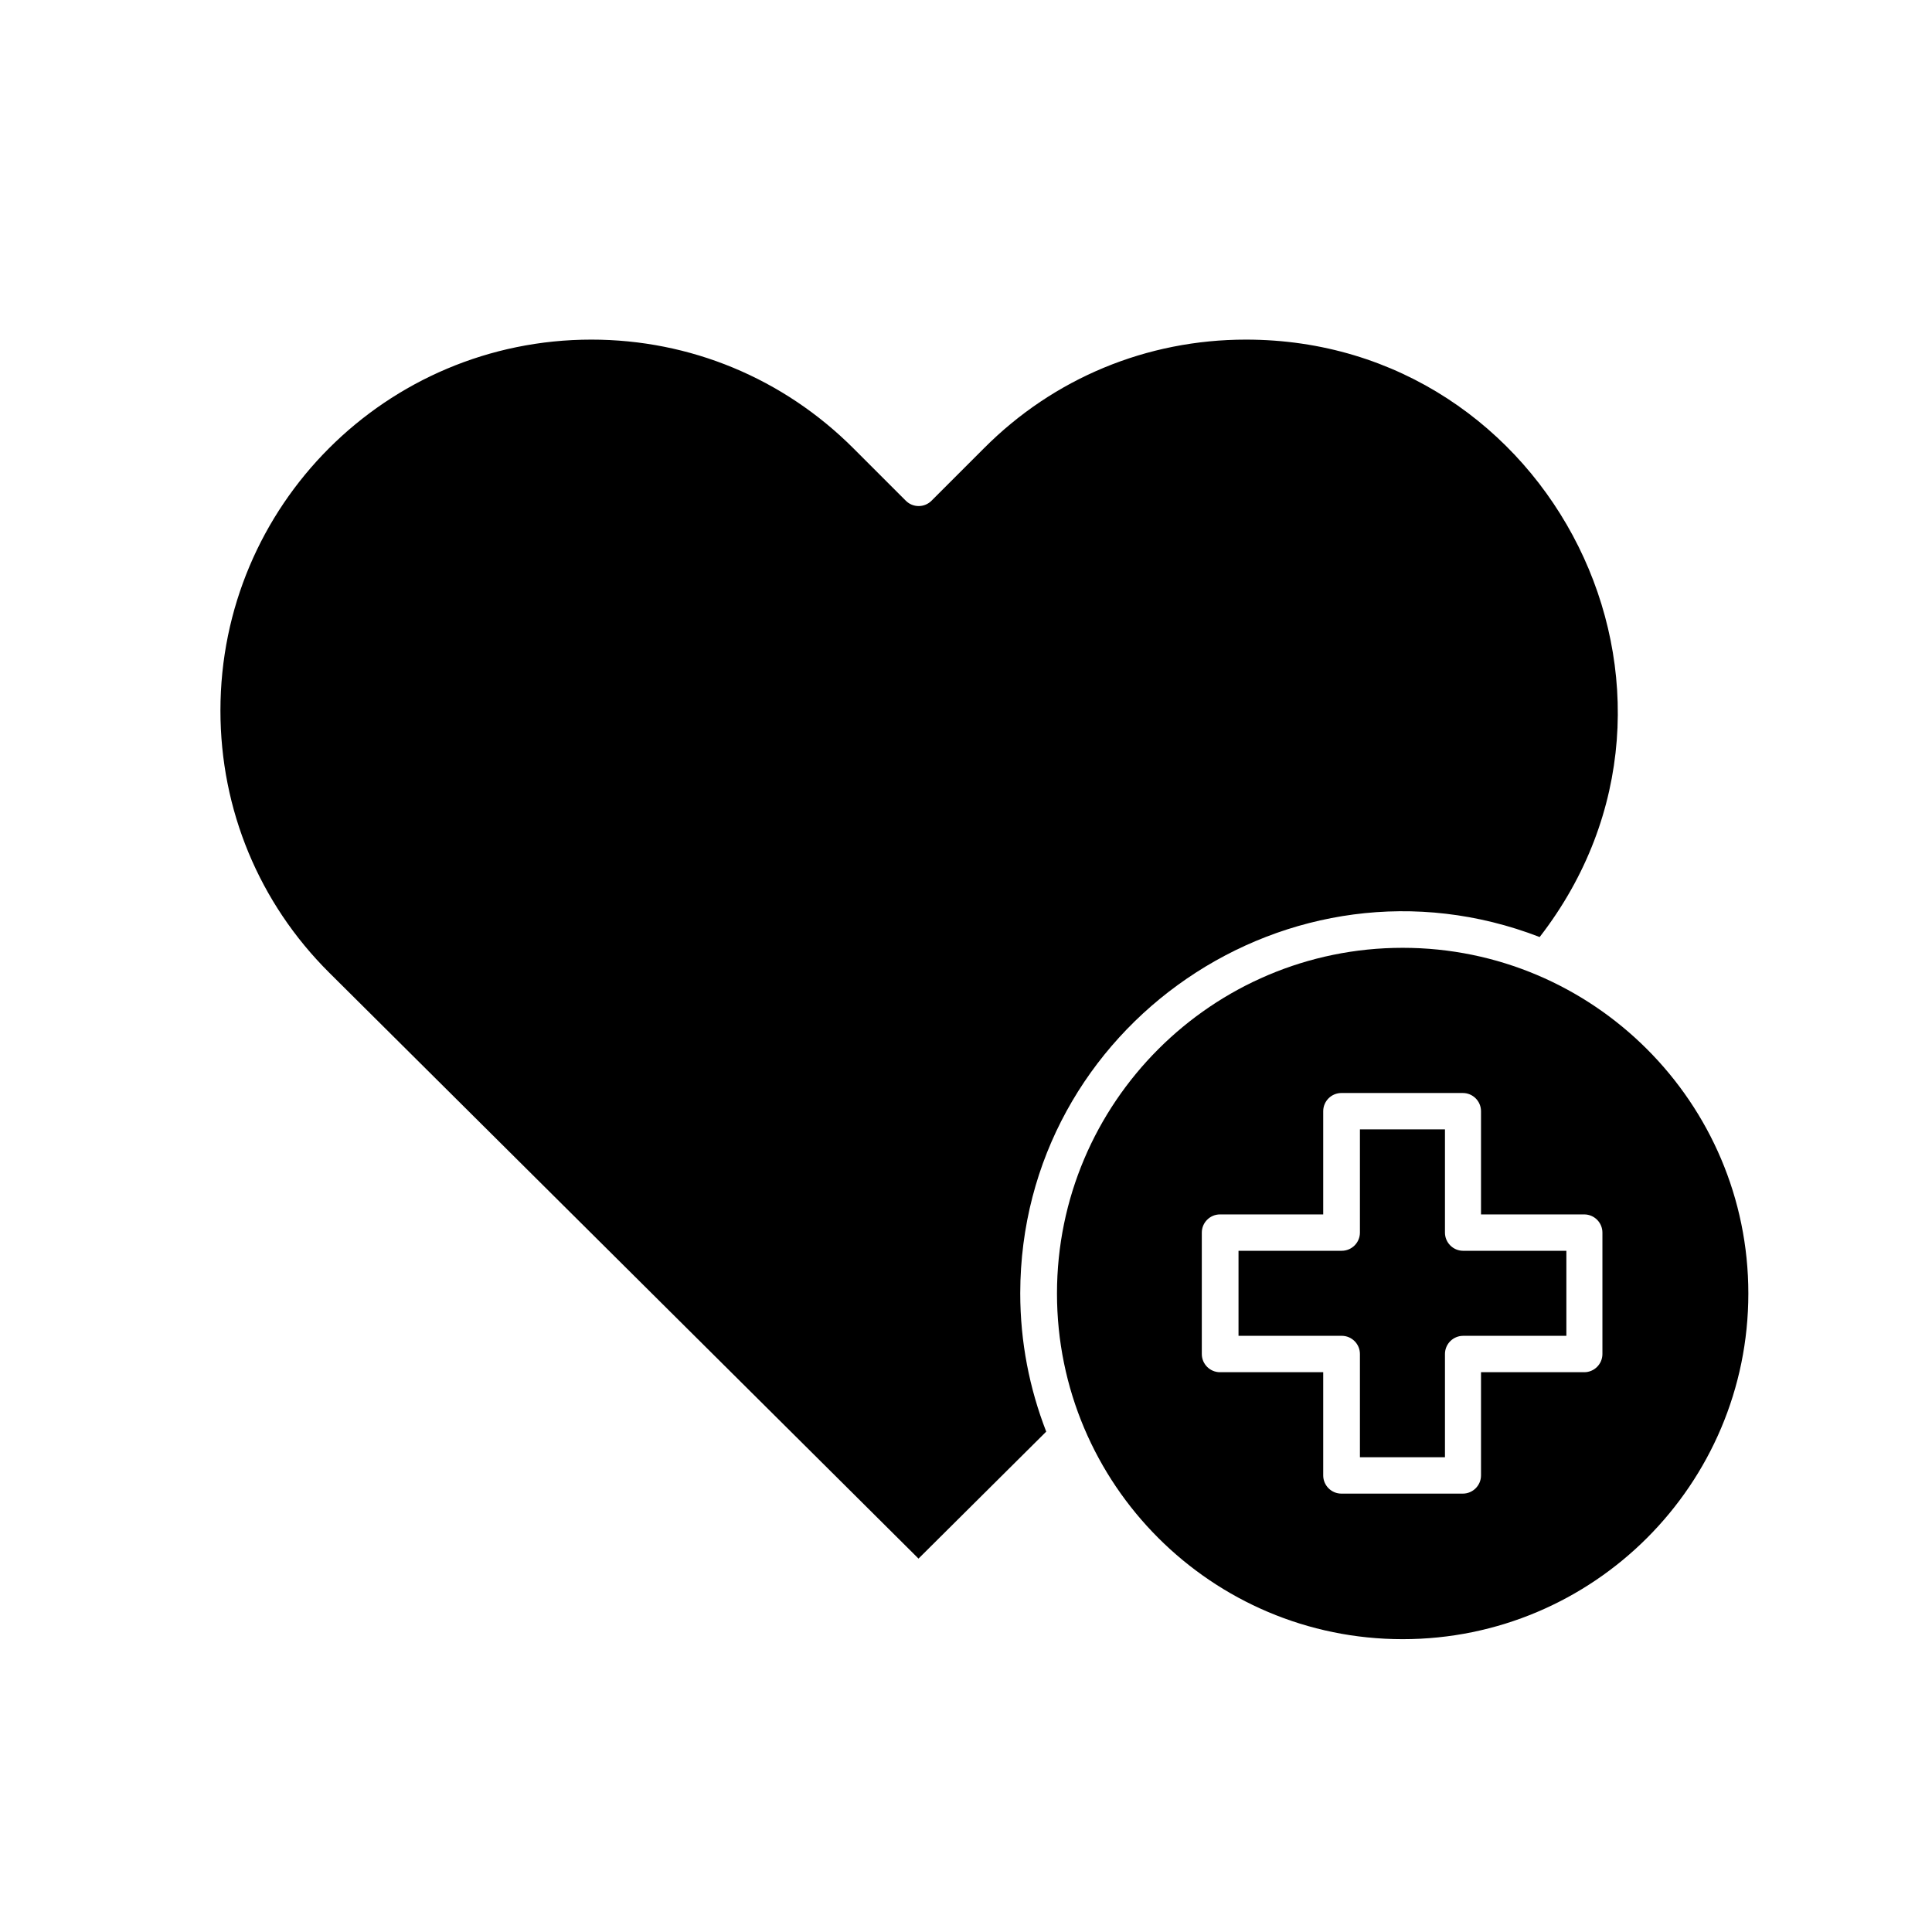
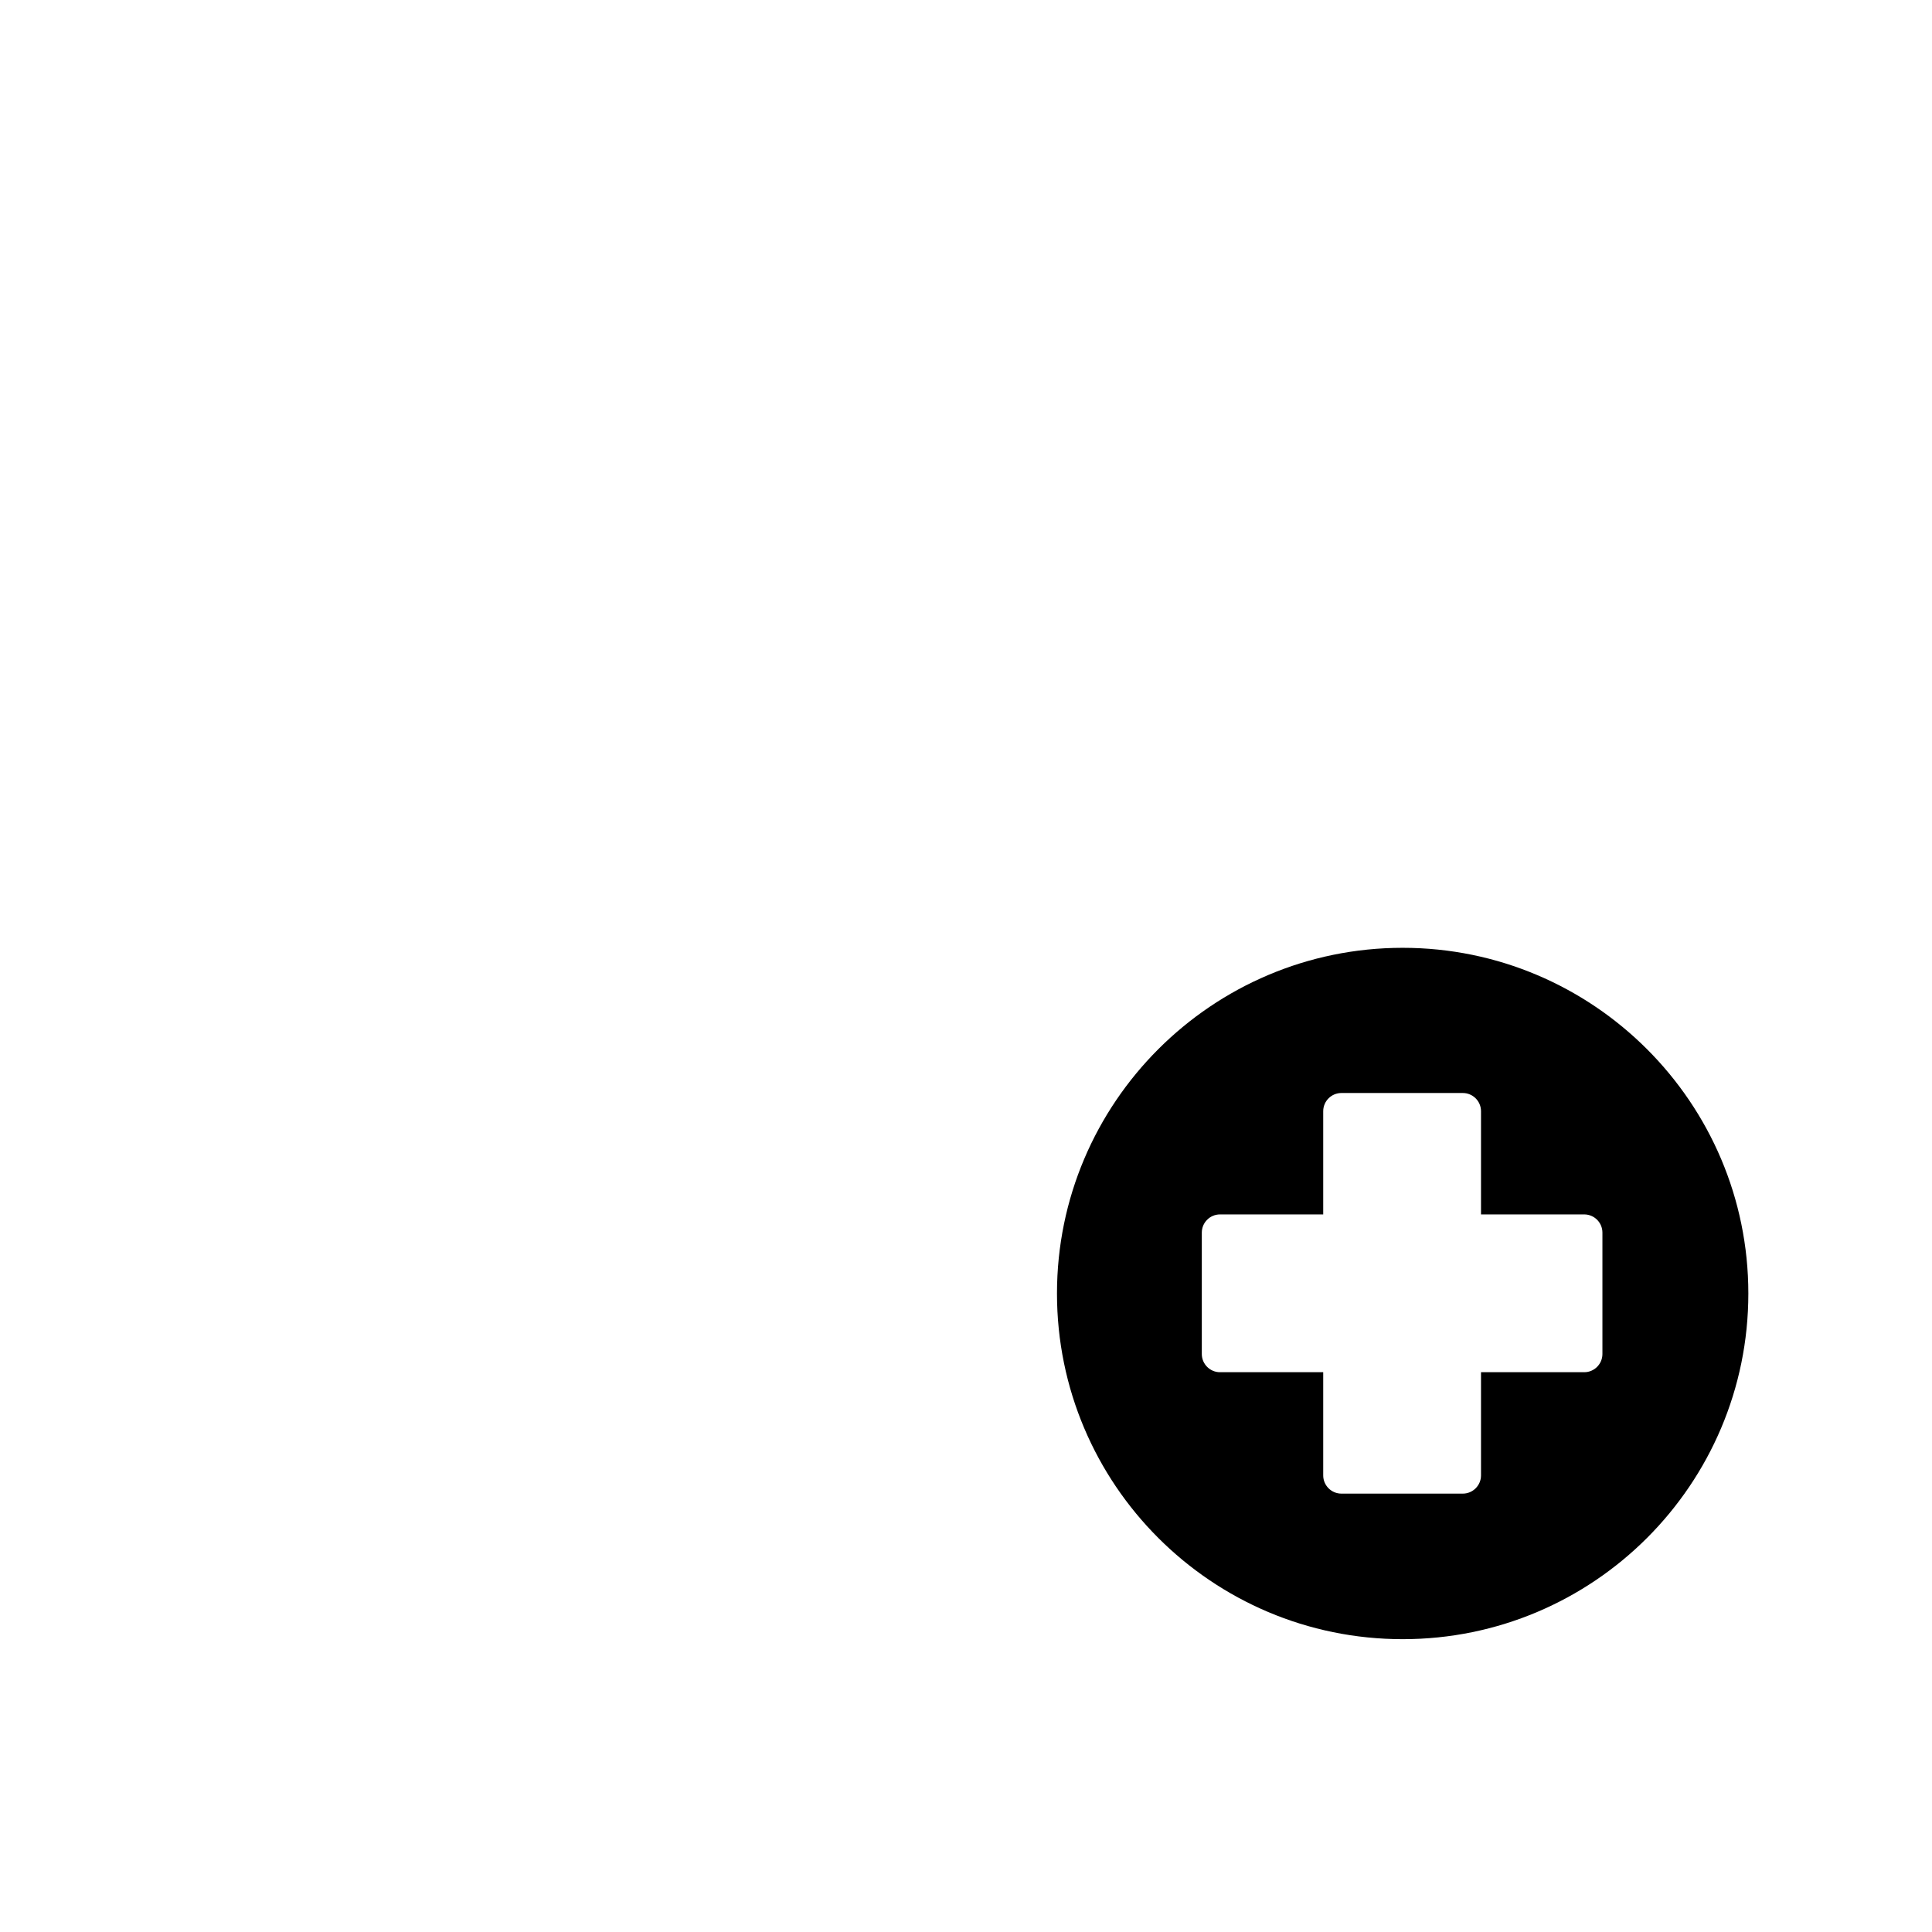
<svg xmlns="http://www.w3.org/2000/svg" fill="#000000" width="800px" height="800px" version="1.1" viewBox="144 144 512 512">
  <g>
    <path d="m515.72 395.18c-50.48 0-91.609 41.031-91.609 91.609s41.031 91.609 91.609 91.609 91.609-41.031 91.609-91.609c0-50.574-41.133-91.609-91.609-91.609zm52.938 107.65c0 2.656-2.164 4.82-4.82 4.82h-27.355v27.355c0 2.656-2.164 4.82-4.82 4.82h-32.176c-2.656 0-4.82-2.164-4.82-4.82v-27.355h-27.355c-2.656 0-4.82-2.164-4.82-4.82v-32.176c0-2.656 2.164-4.82 4.82-4.82h27.355v-27.355c0-2.656 2.164-4.82 4.82-4.82h32.176c2.656 0 4.82 2.164 4.82 4.82v27.355h27.355c2.656 0 4.82 2.164 4.82 4.82z" />
-     <path d="m552.03 392.32c50.281-64.945 3.051-158.32-77.836-158.32-26.273 0-50.973 10.234-69.469 28.832l-13.875 13.875c-1.871 1.871-4.922 1.871-6.789 0l-13.875-13.875c-18.598-18.598-43.297-28.832-69.469-28.832-54.316 0-98.301 43.984-98.301 98.301 0 26.273 10.234 50.973 28.832 69.469 167.77 166.79 155.57 154.68 156.16 155.28l33.852-33.652c-4.43-11.414-6.887-23.715-6.887-36.703 0.098-70.949 71.73-119.86 137.66-94.367z" />
-     <path d="m526.93 470.65v-27.355h-22.535v27.355c0 2.656-2.164 4.82-4.82 4.82h-27.355v22.535h27.355c2.656 0 4.82 2.164 4.82 4.82v27.355l22.535 0.004v-27.355c0-2.656 2.164-4.82 4.82-4.82h27.355v-22.535h-27.355c-2.652 0-4.82-2.164-4.82-4.824z" />
  </g>
</svg>